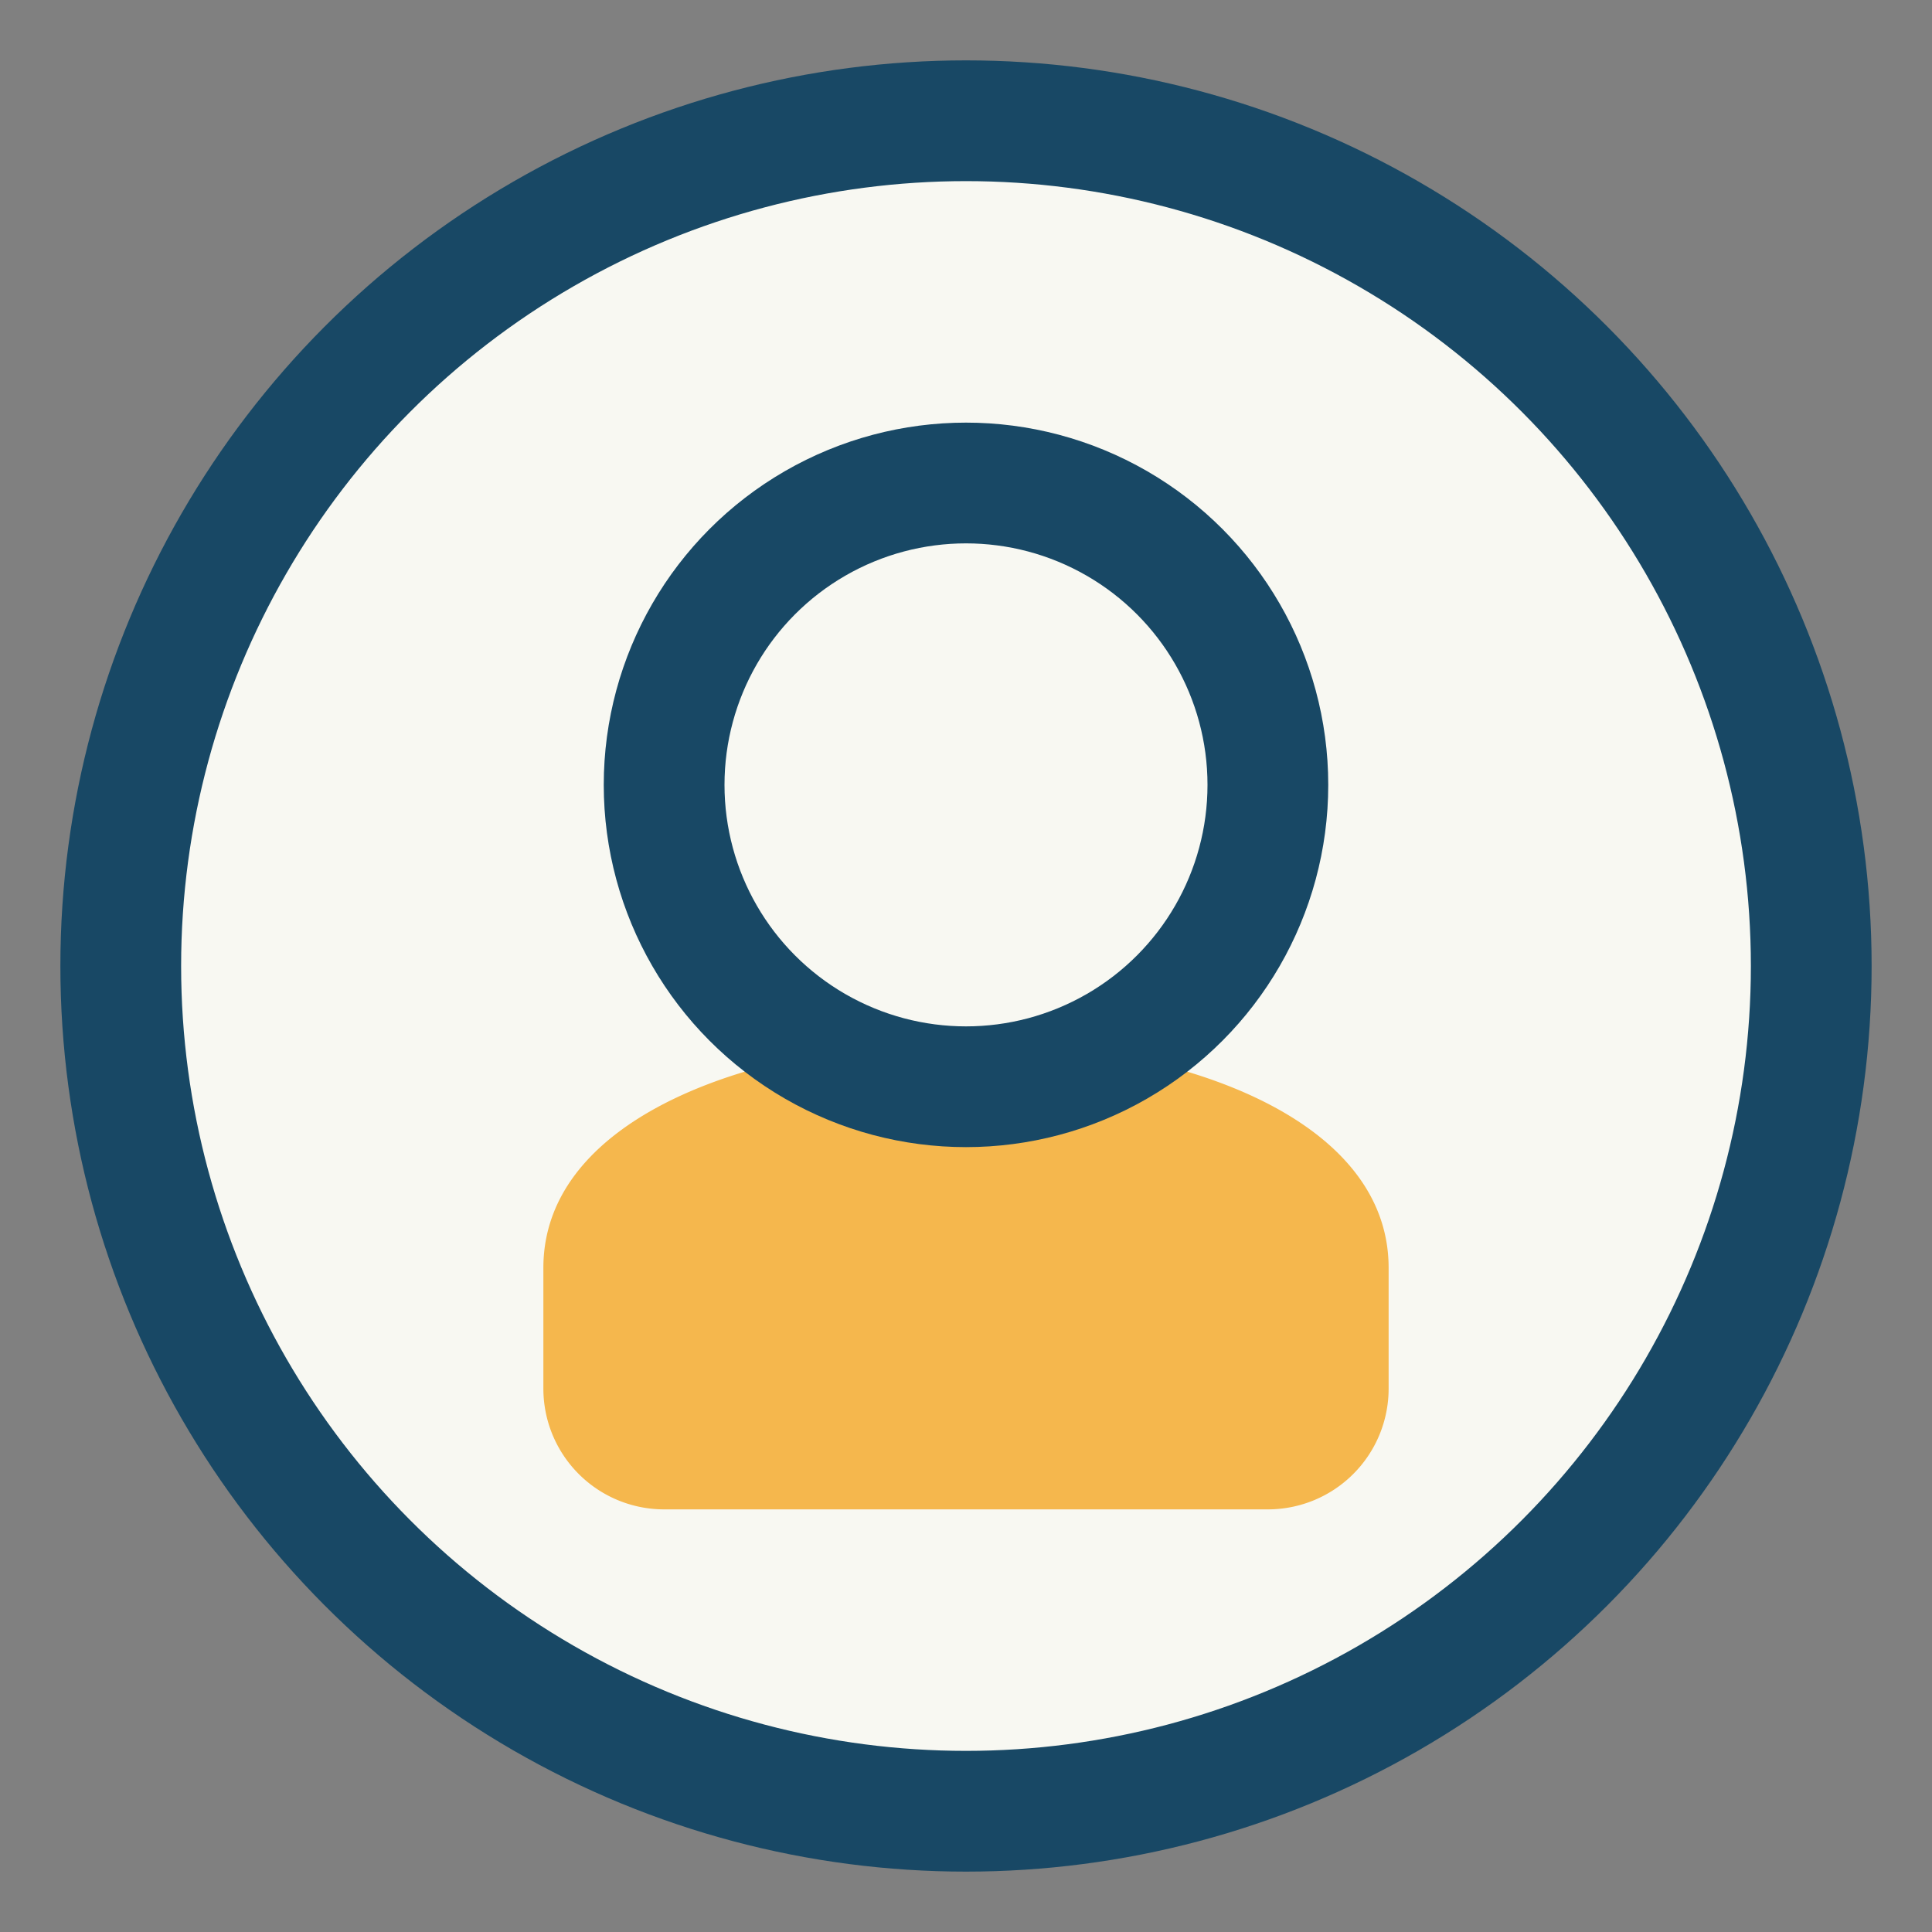
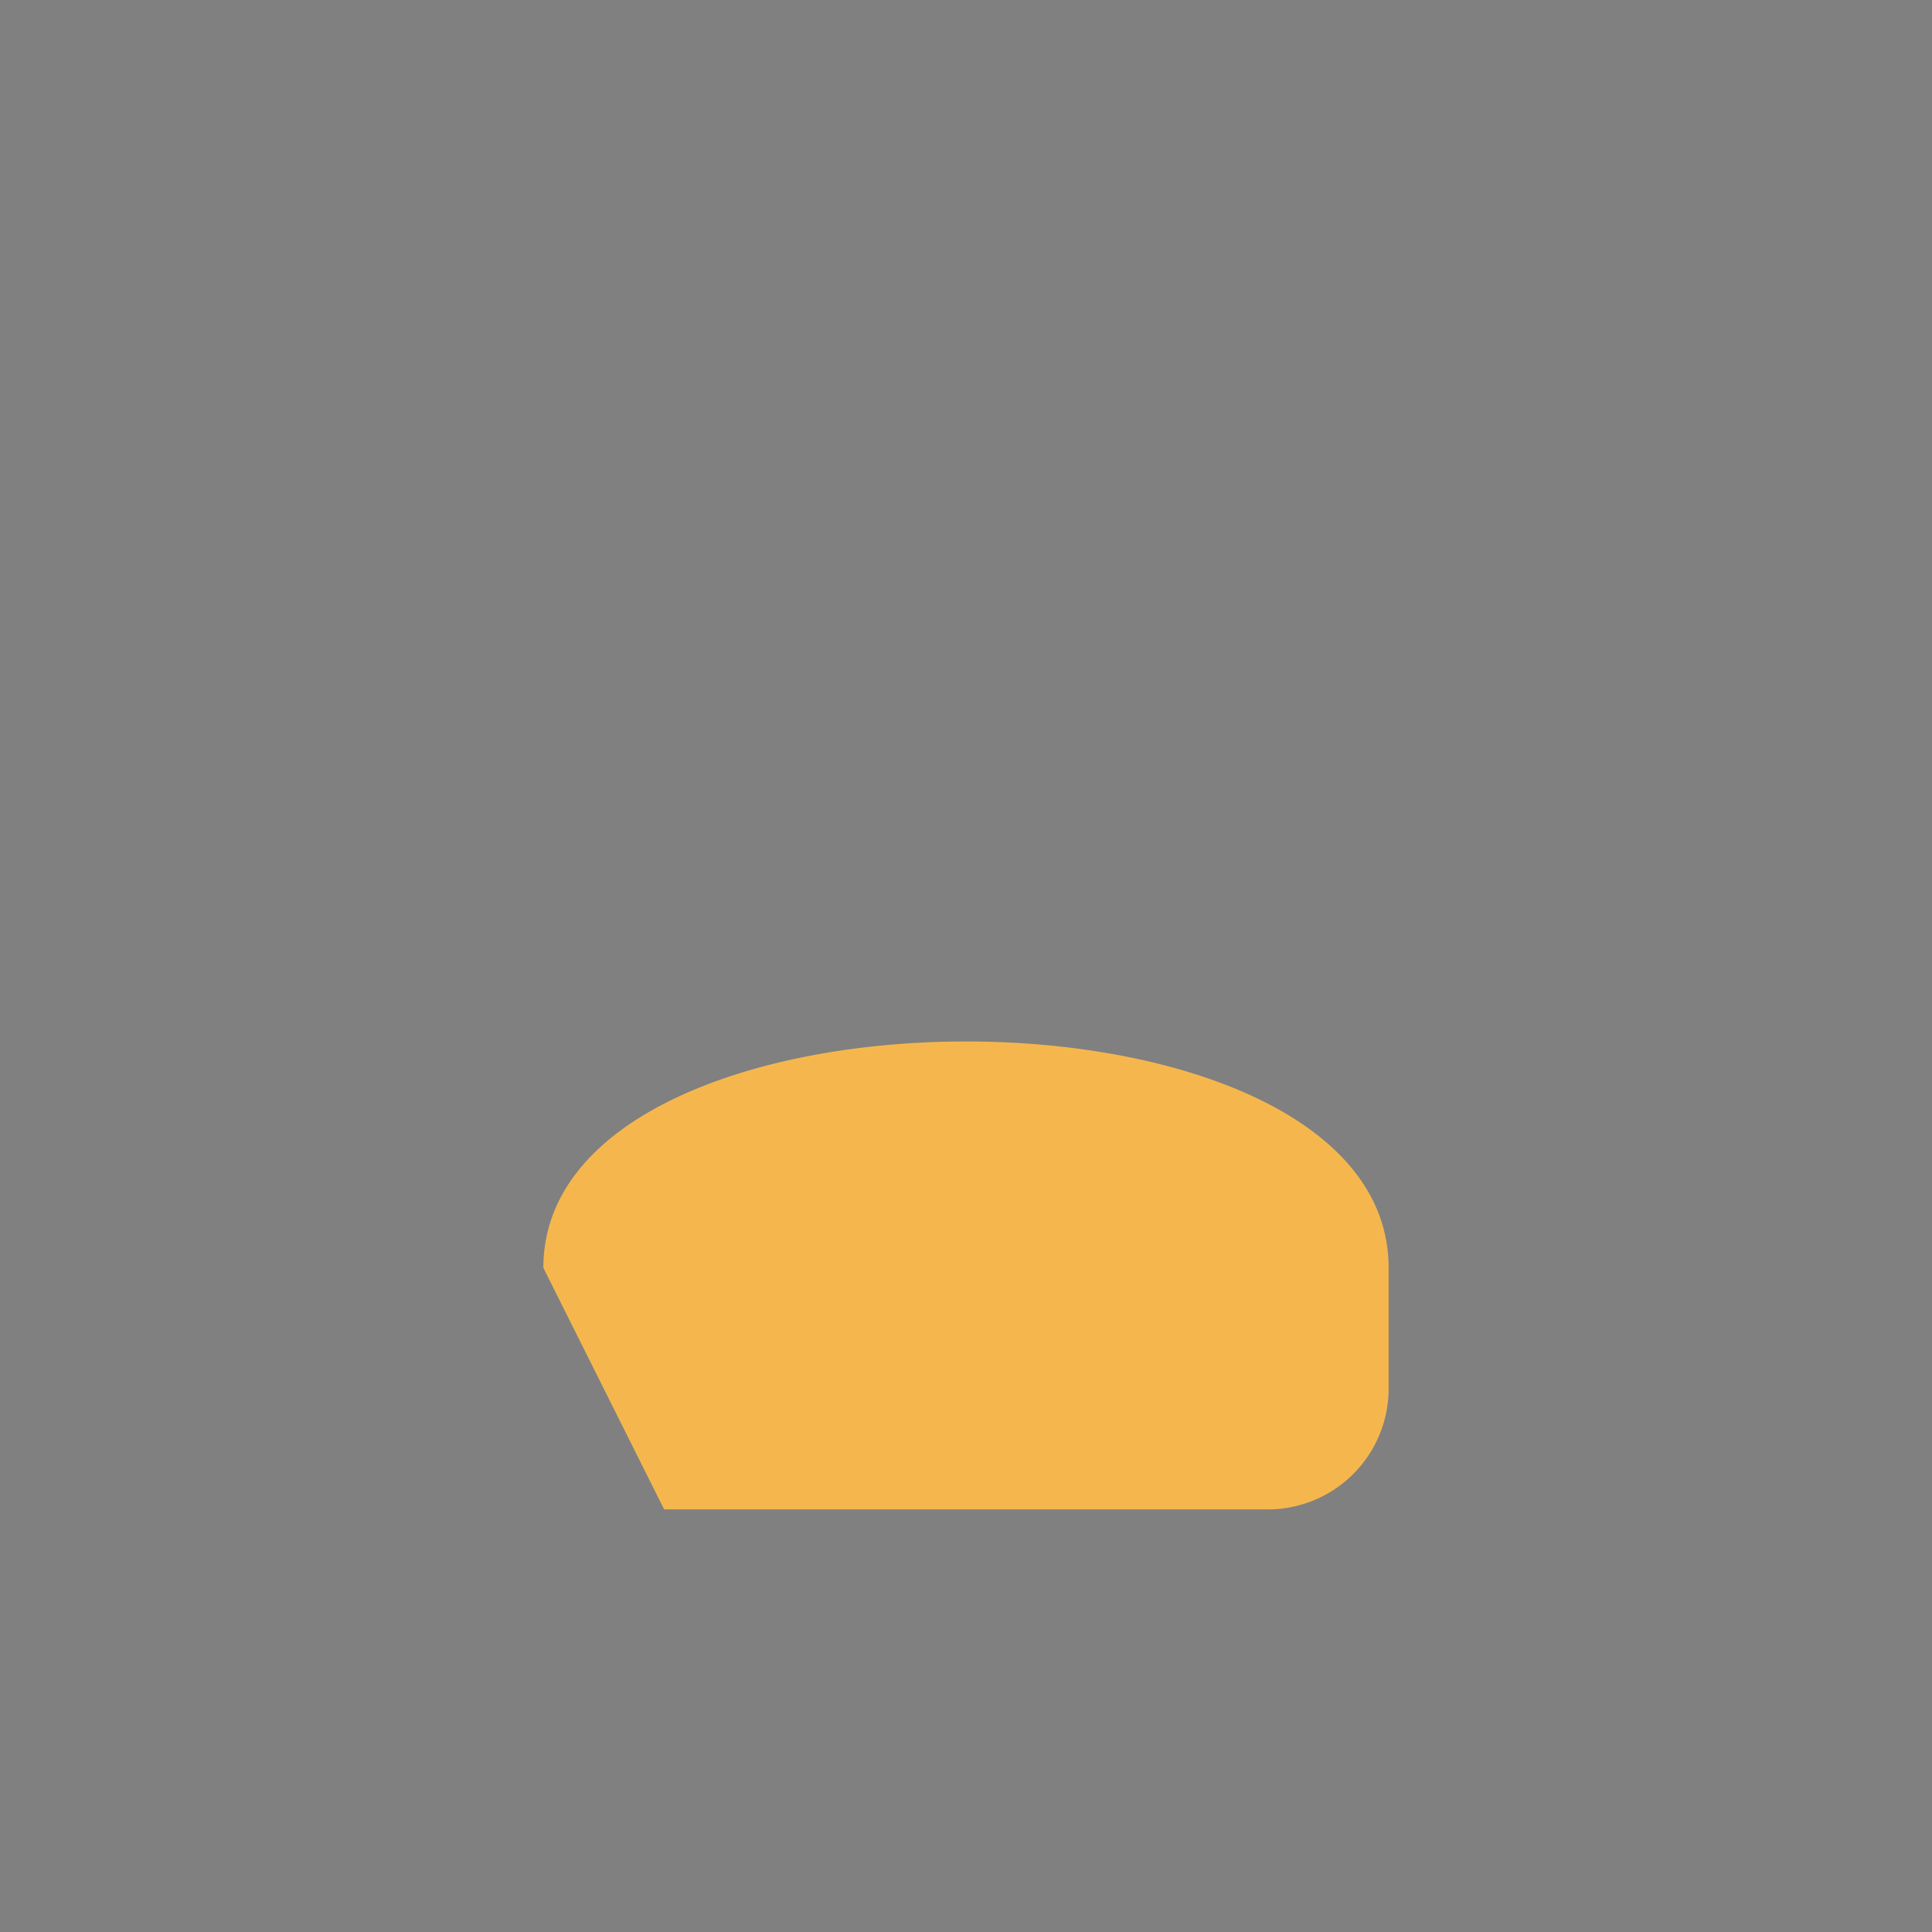
<svg xmlns="http://www.w3.org/2000/svg" width="32" height="32" viewBox="0 0 32 32">
  <rect x="0" y="0" width="32" height="32" fill="#808080" stroke="none" />
-   <circle cx="16" cy="16" r="14" fill="#F8F8F2" stroke="#184865" stroke-width="2" />
-   <path d="M9 21c0-5 14-5 14 0v2a2 2 0 0 1-2 2H11a2 2 0 0 1-2-2z" fill="#F5B74D" />
-   <circle cx="16" cy="13" r="5" fill="none" stroke="#184865" stroke-width="2" />
+   <path d="M9 21c0-5 14-5 14 0v2a2 2 0 0 1-2 2H11z" fill="#F5B74D" />
</svg>